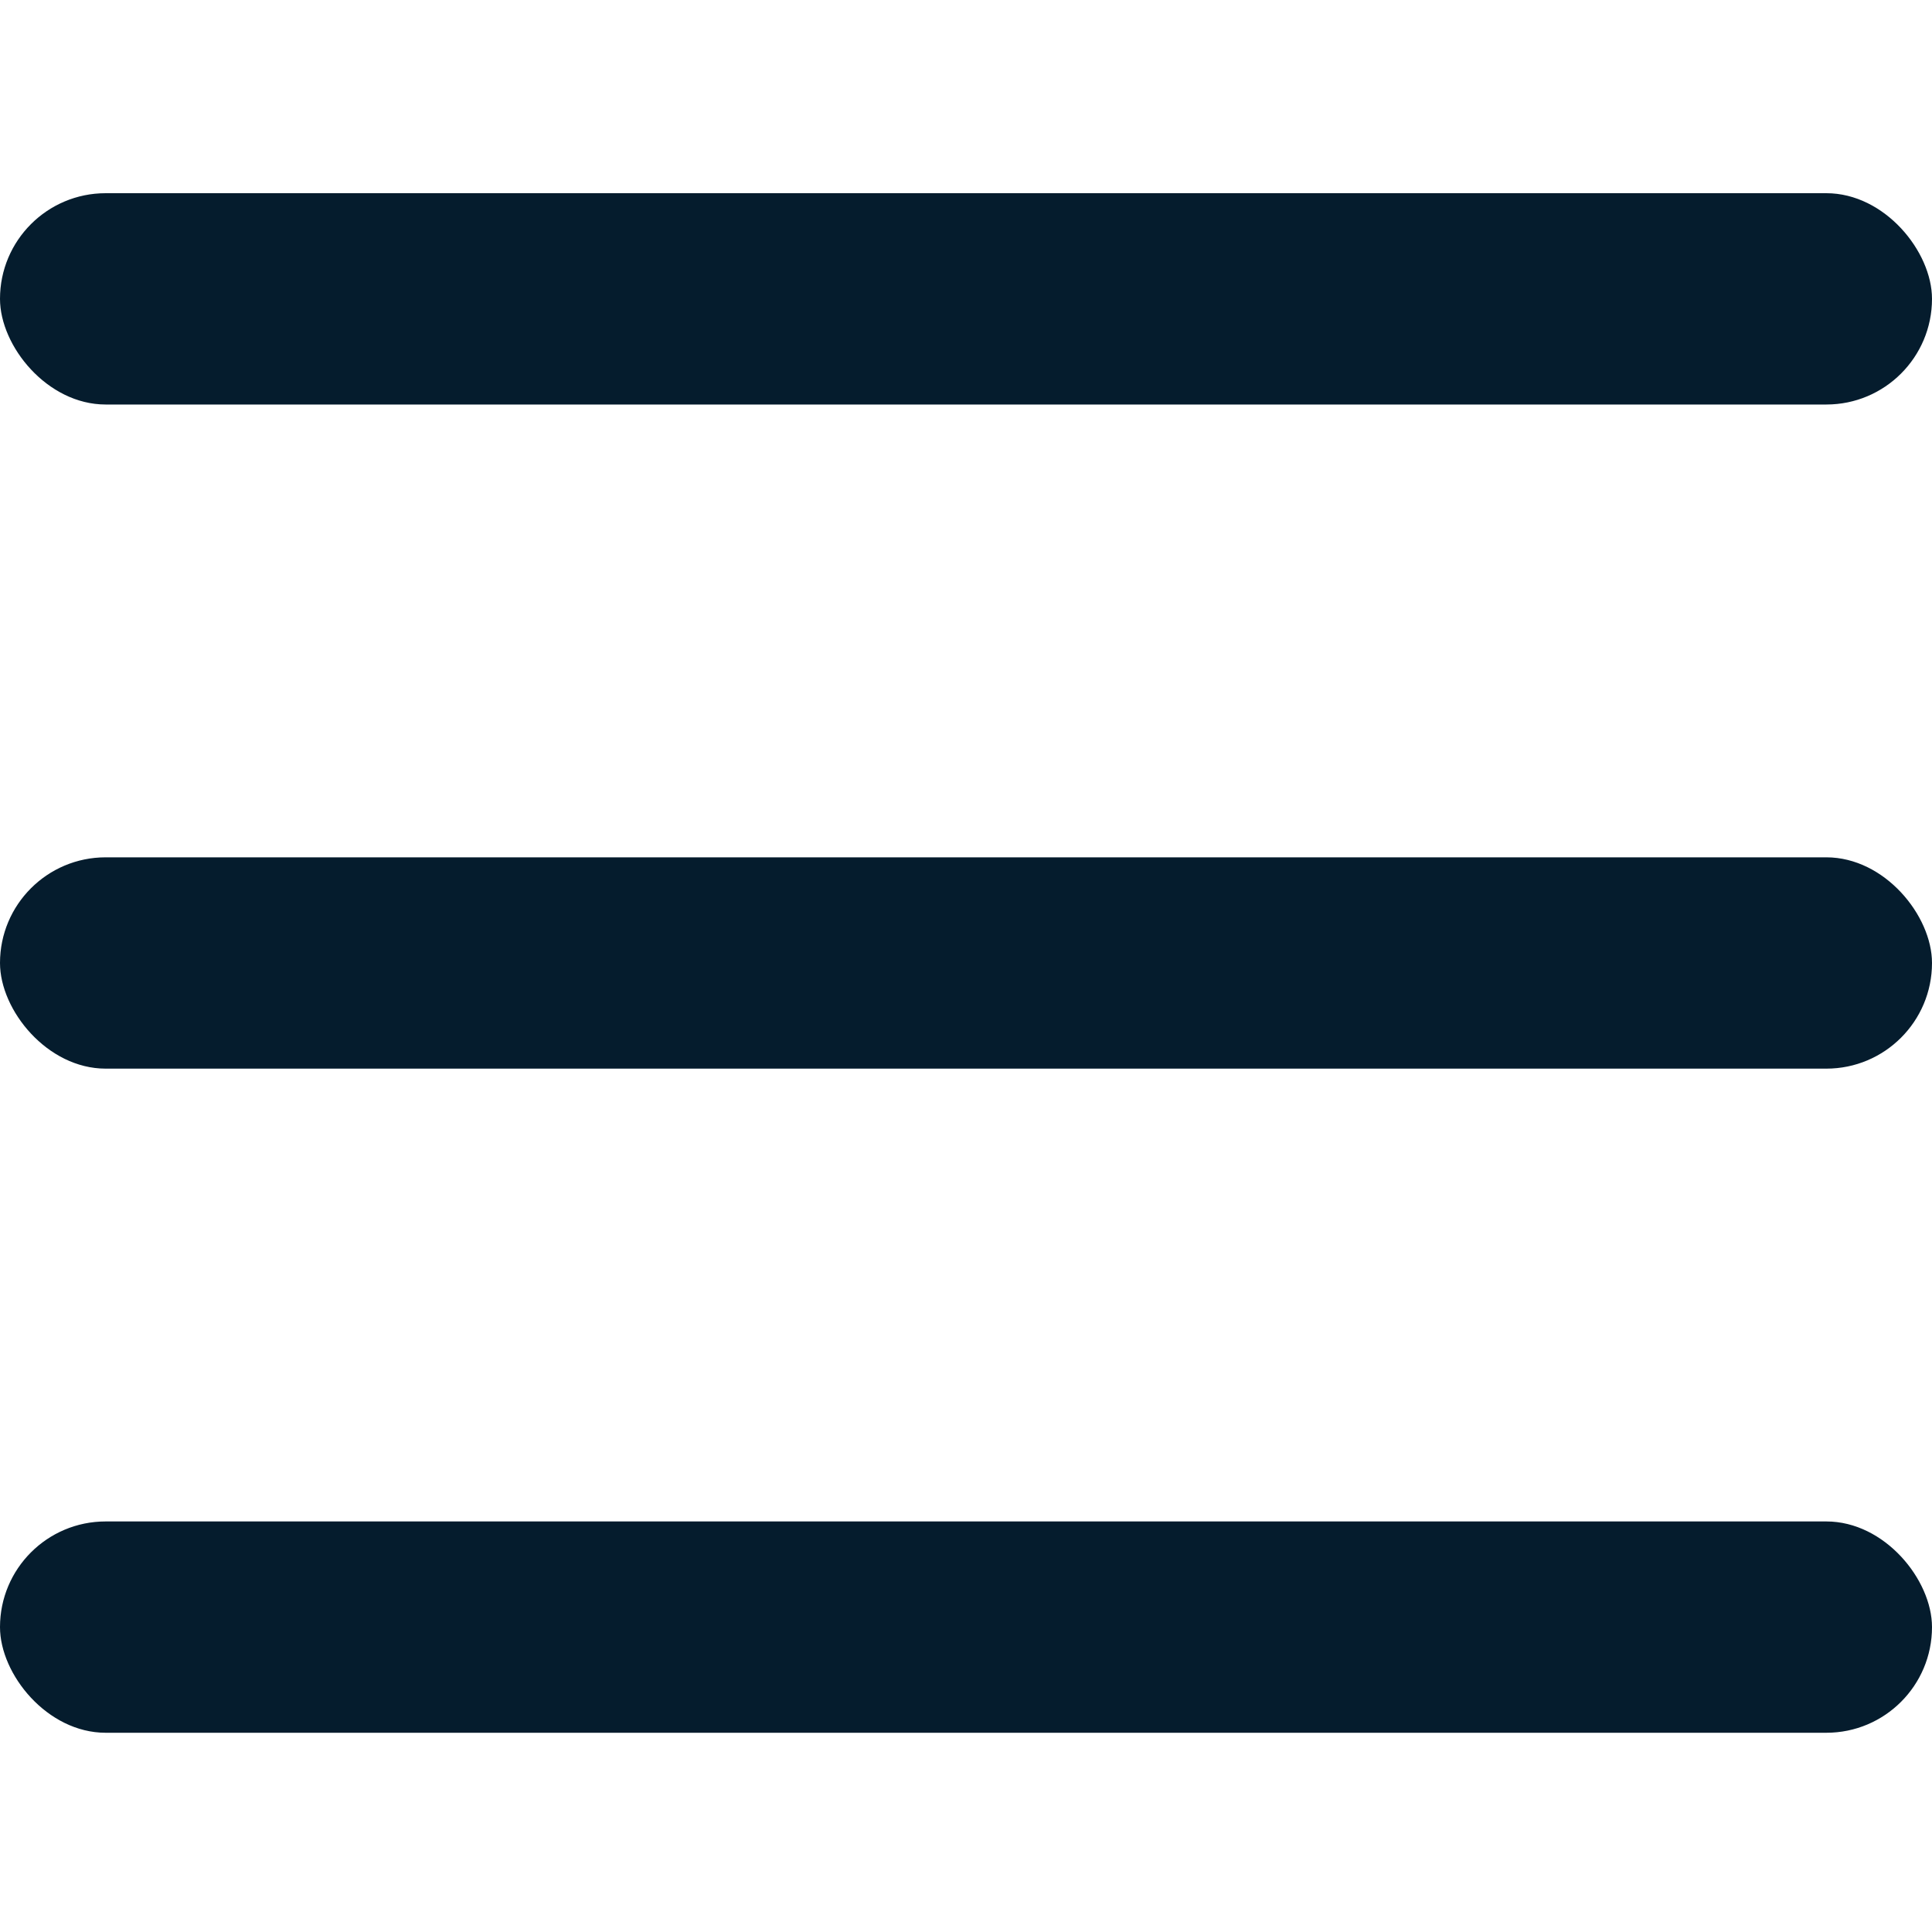
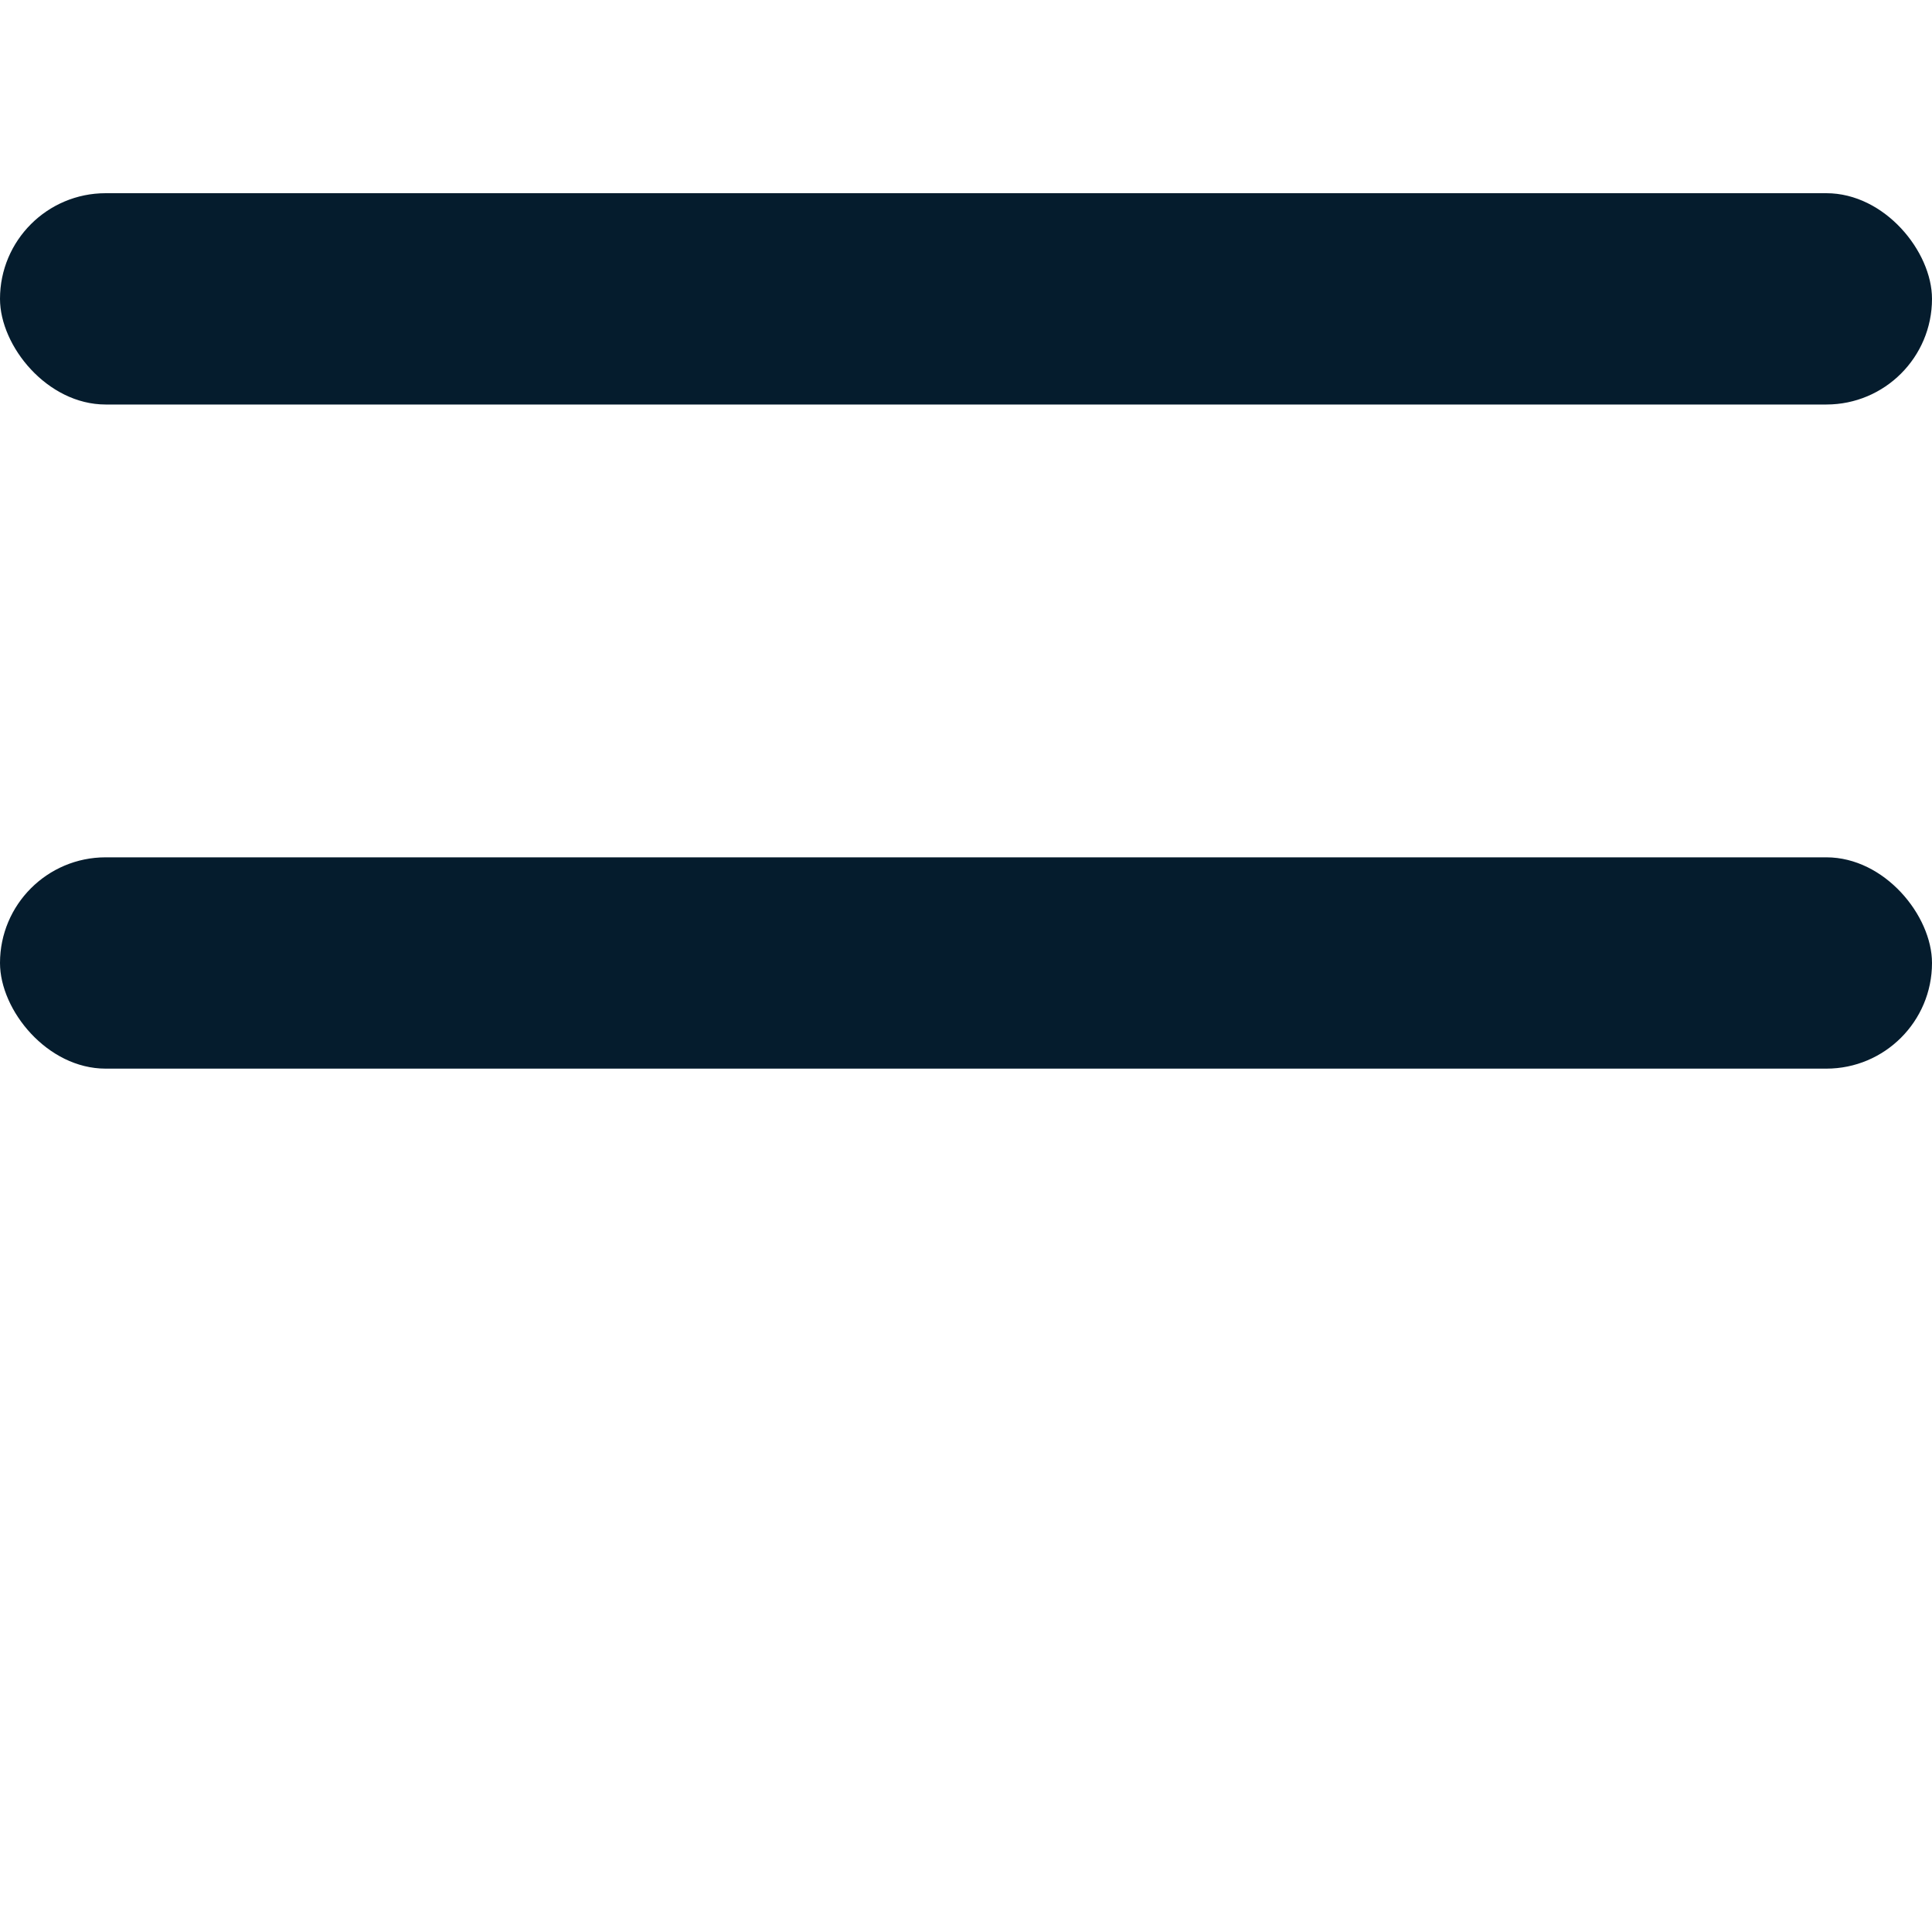
<svg xmlns="http://www.w3.org/2000/svg" width="32px" height="32px" viewBox="0 0 32 32" version="1.1">
  <title>common/ico_menu2</title>
  <g id="Investor" stroke="none" stroke-width="1" fill="none" fill-rule="evenodd">
    <g id="Header" transform="translate(-2543, -986)">
      <g id="common/ico_menu2" transform="translate(2543, 986)">
-         <rect id="Rectangle-Copy-52" x="0" y="0" width="32" height="32" />
        <rect id="Rectangle" fill="#051C2D" x="0" y="3.2" width="32" height="3.5" rx="1.75" />
        <rect id="Rectangle-Copy" fill="#051C2D" x="0" y="14.2" width="32" height="3.5" rx="1.75" />
-         <rect id="Rectangle-Copy-2" fill="#051C2D" x="0" y="25.2" width="32" height="3.5" rx="1.75" />
      </g>
    </g>
  </g>
</svg>